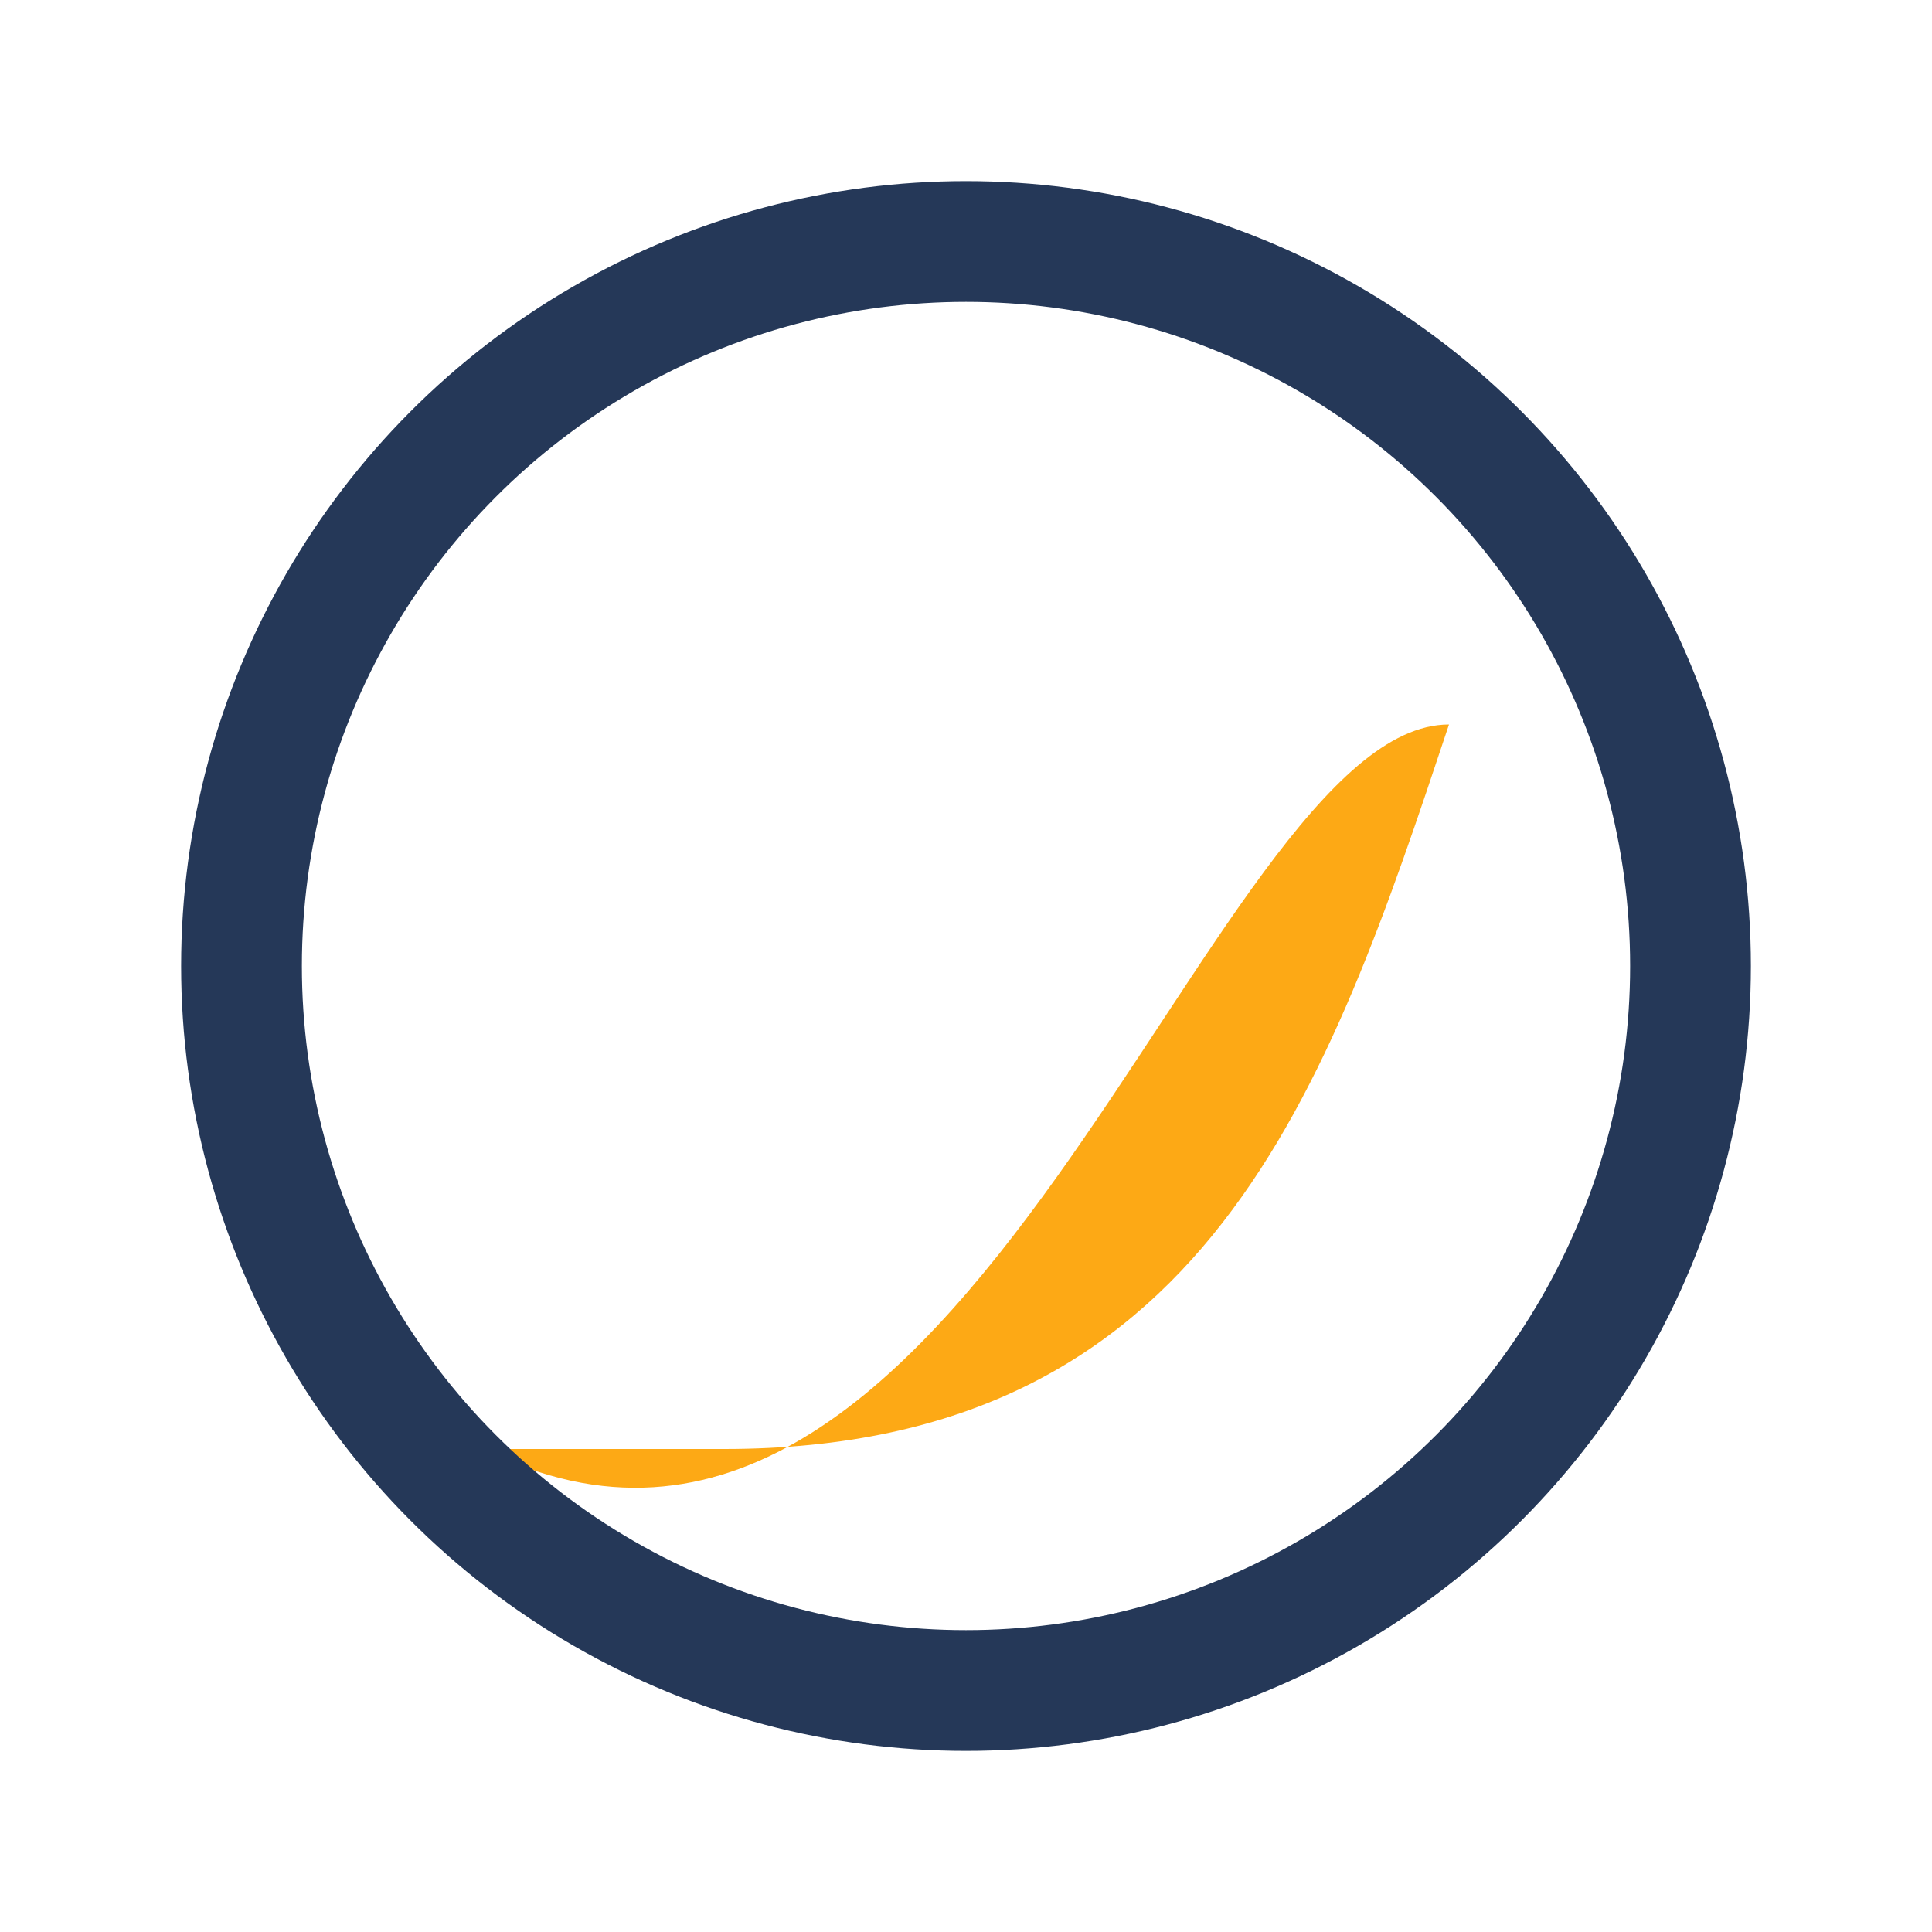
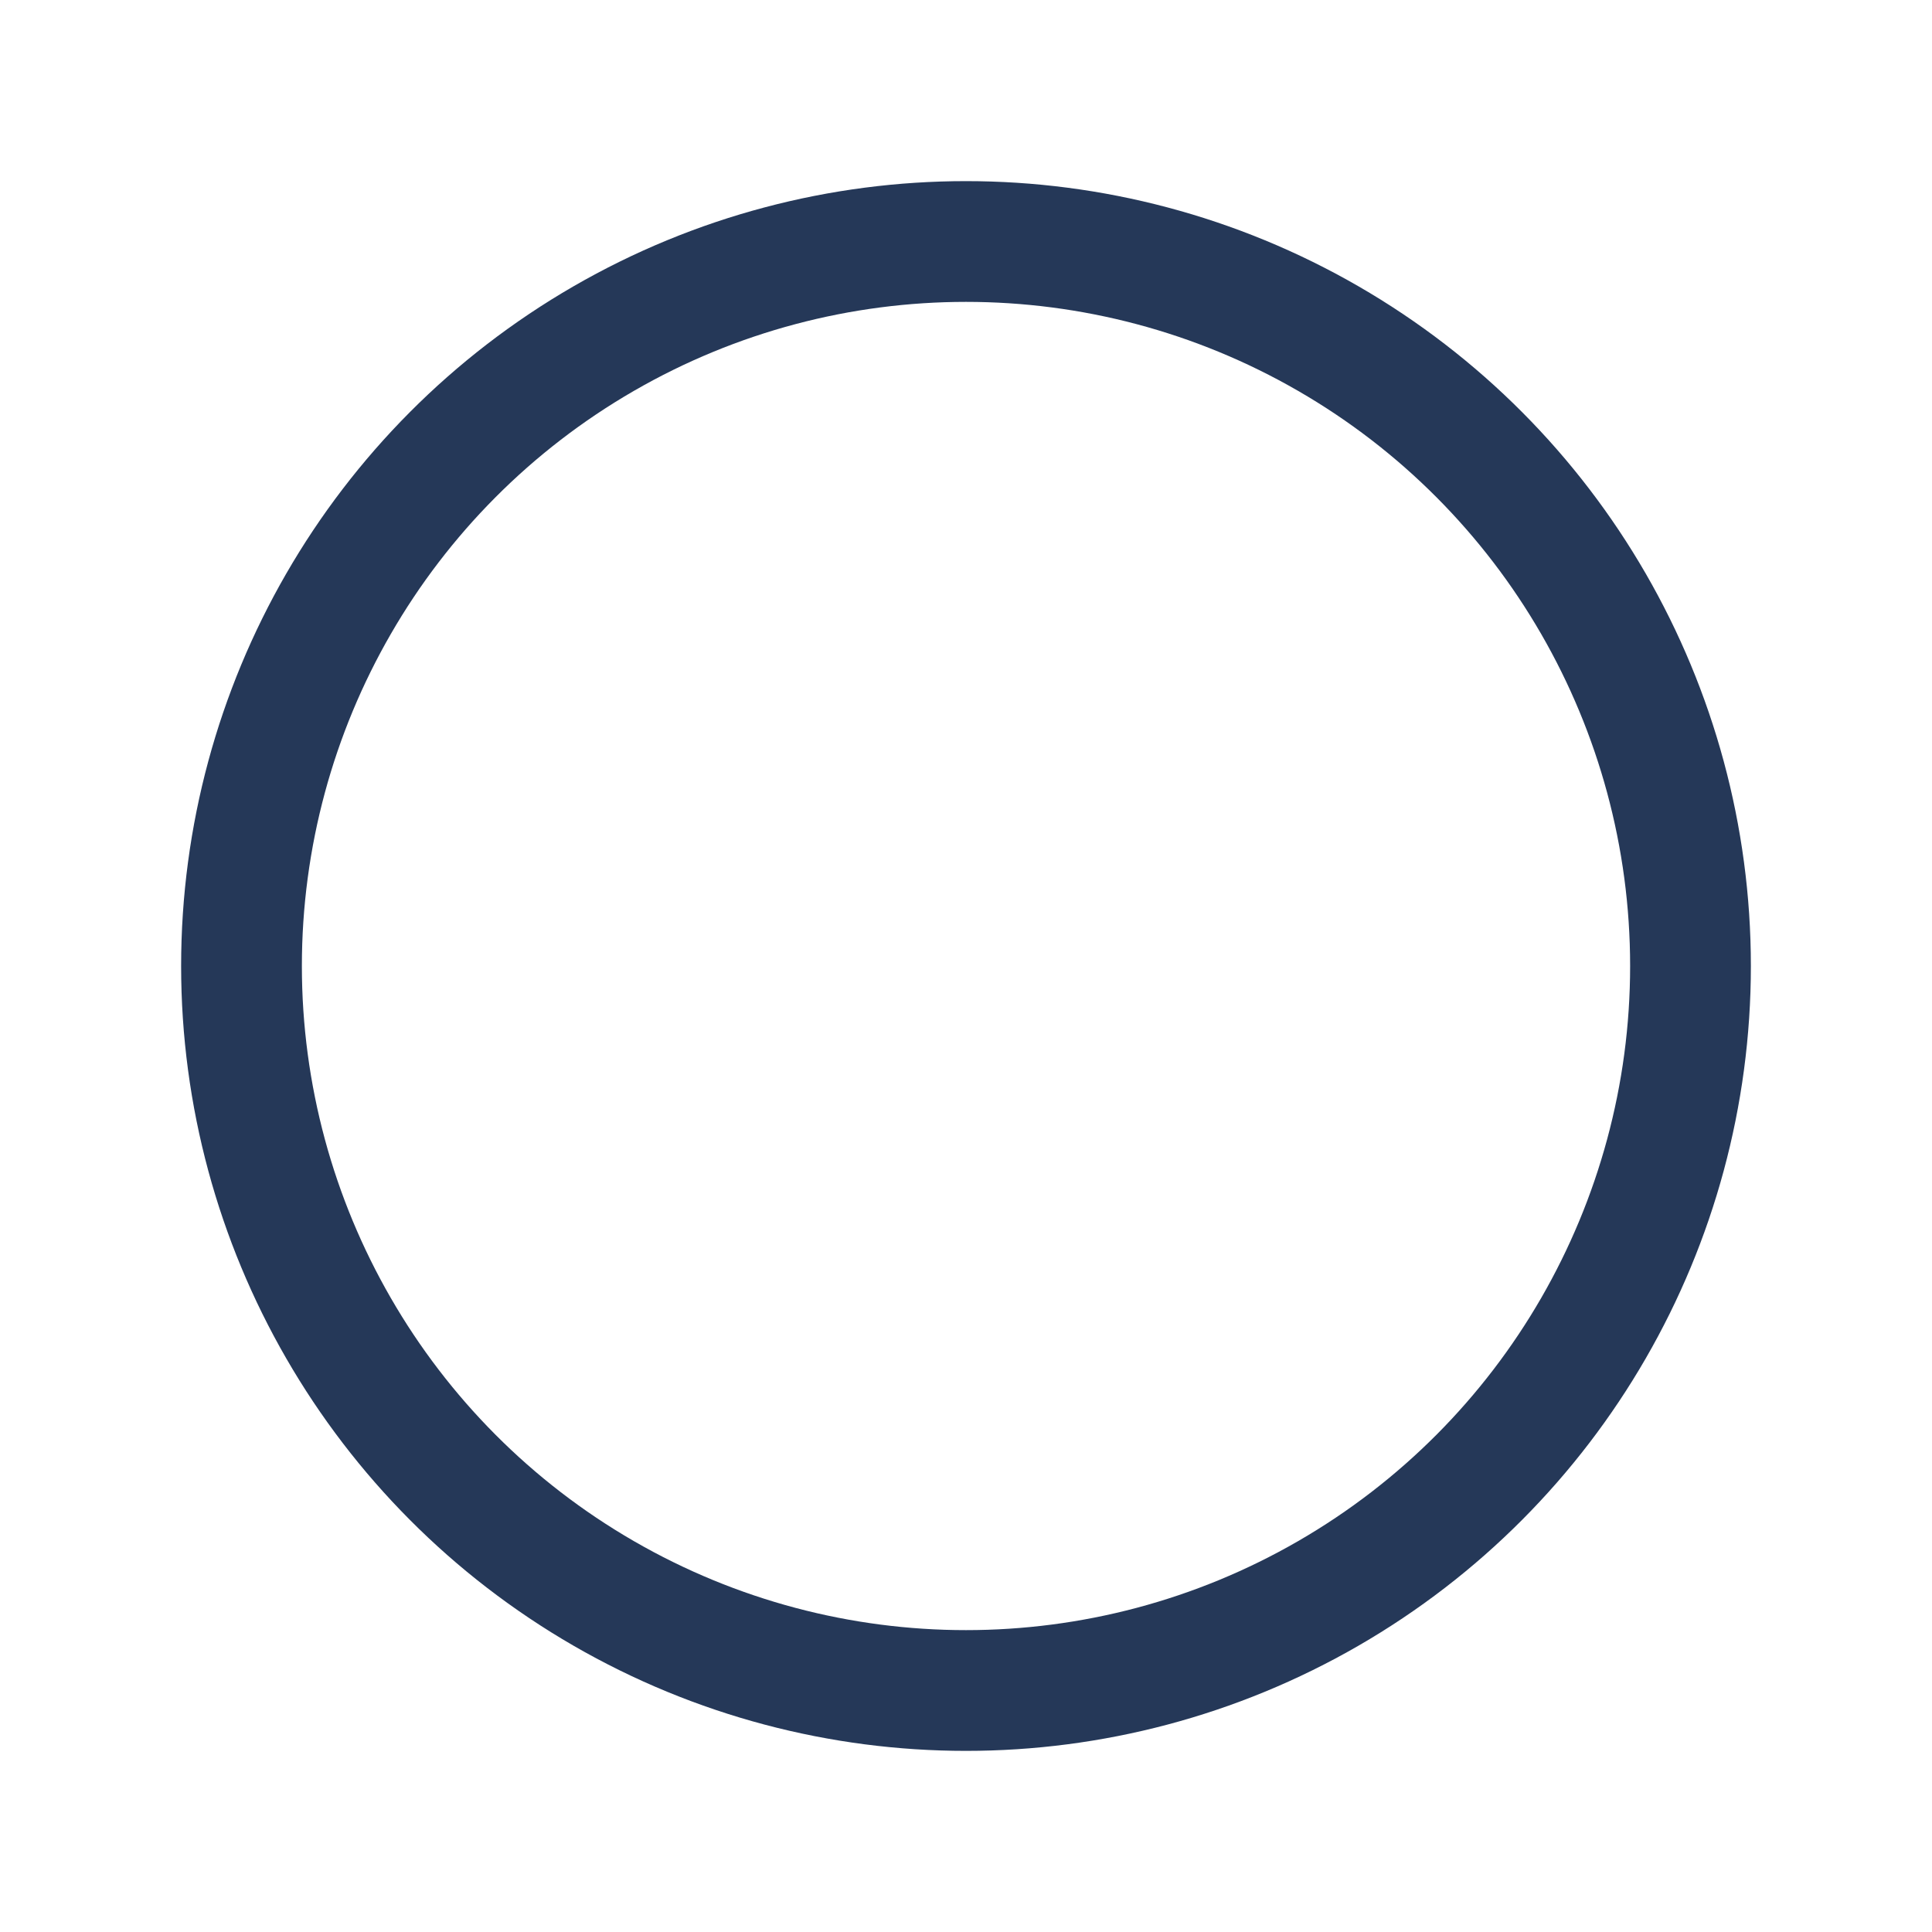
<svg xmlns="http://www.w3.org/2000/svg" width="32" height="32" viewBox="0 0 32 32">
-   <path d="M8 24c8 4 12-12 16-12-2 6-4 12-12 12z" fill="#FDA915" />
  <circle cx="16" cy="16" r="12" stroke="#253858" stroke-width="2" fill="none" />
</svg>